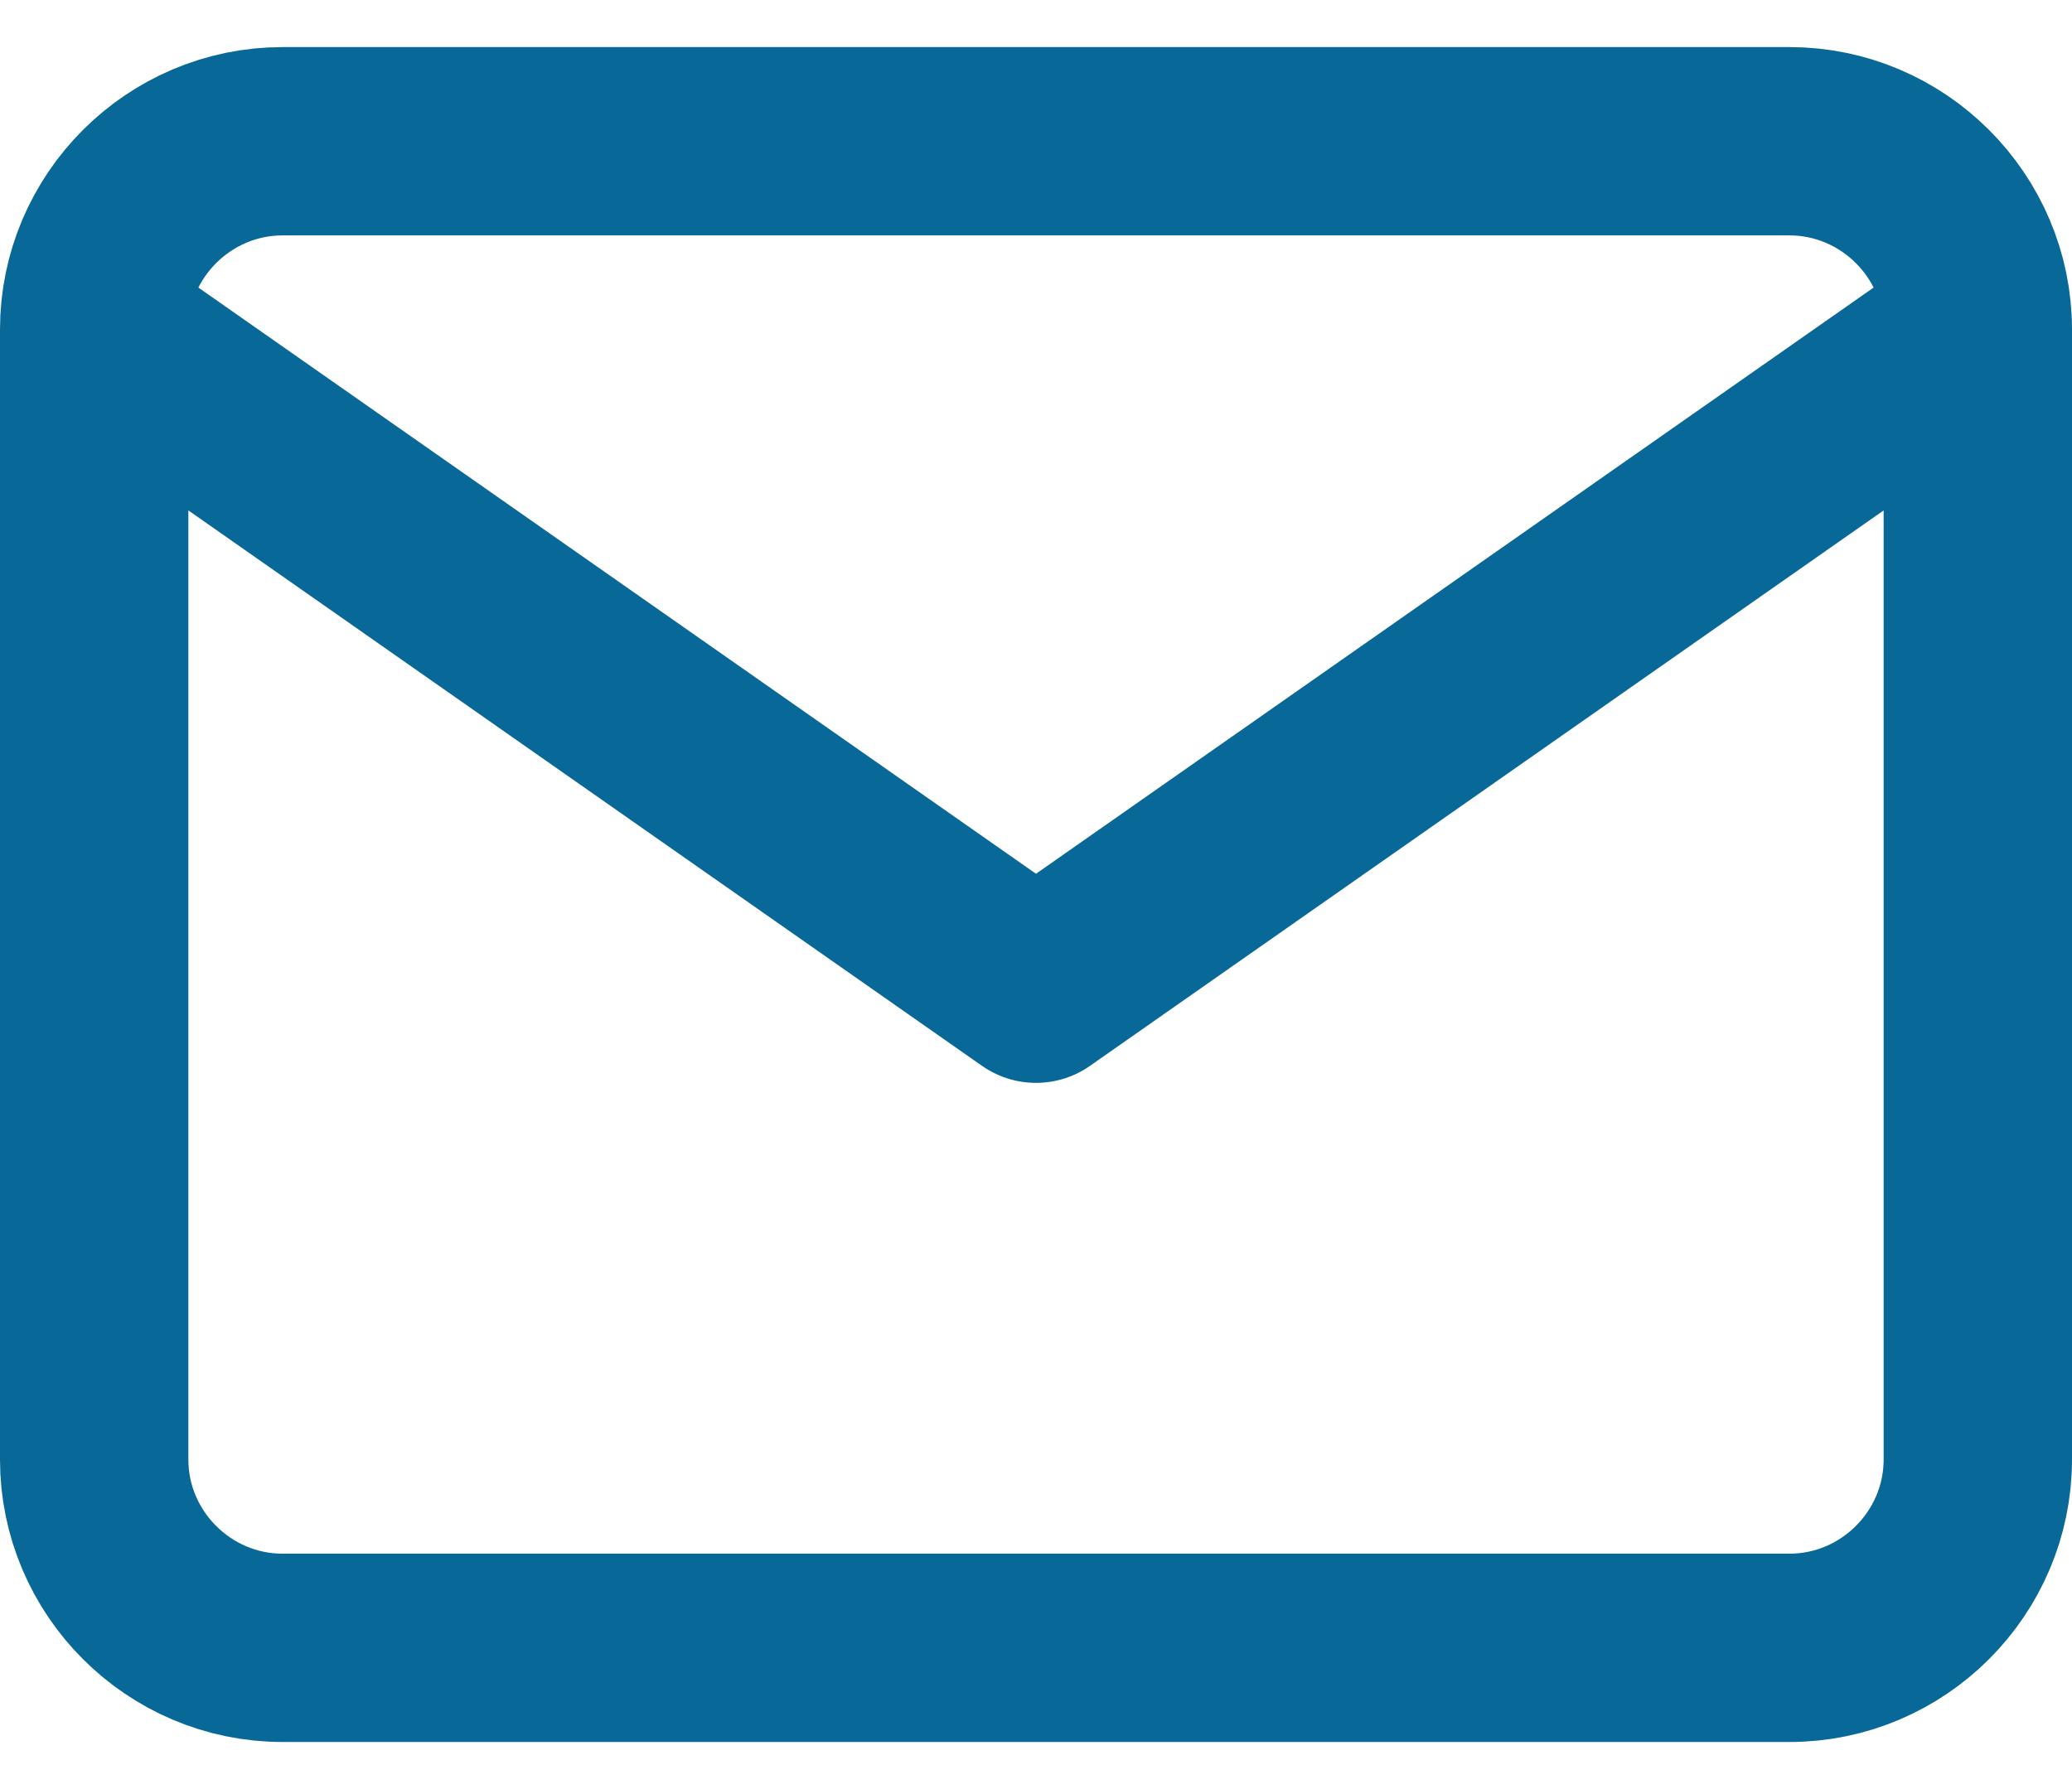
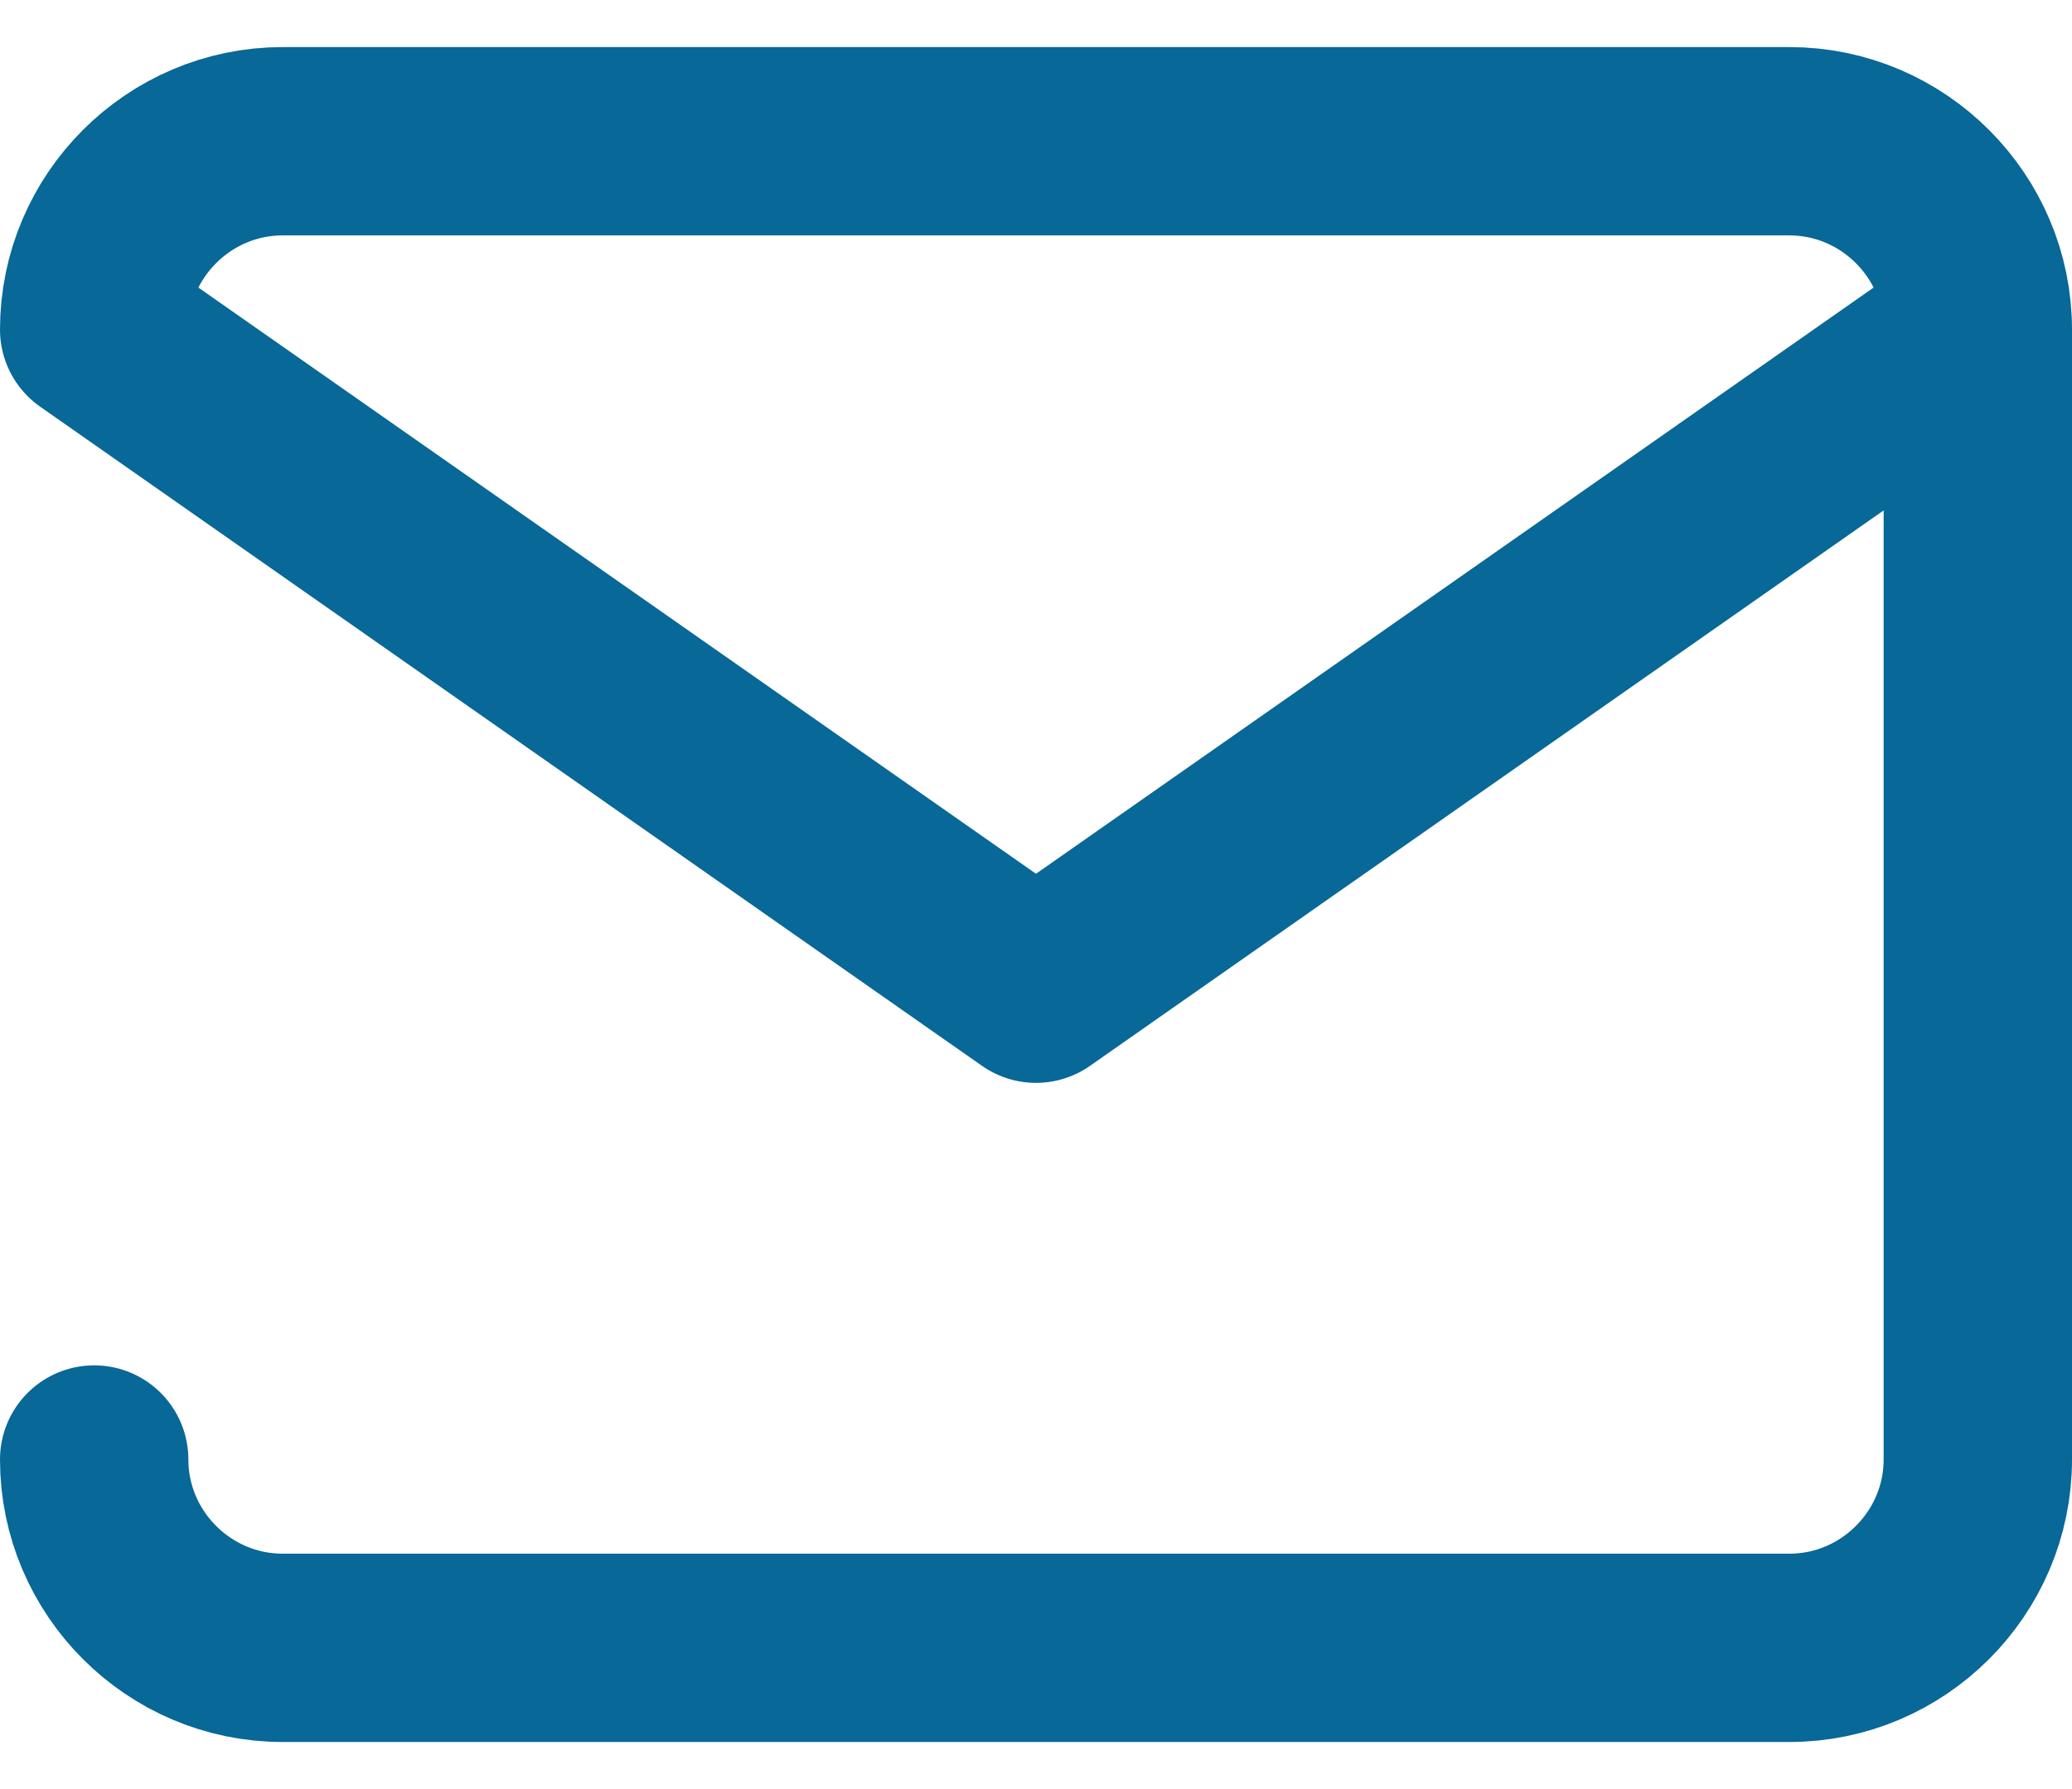
<svg xmlns="http://www.w3.org/2000/svg" width="22" height="19" viewBox="0 0 22 19" fill="none">
-   <path d="M21 3.5C21 2.4 20.1 1.5 19 1.5H3C1.9 1.5 1 2.4 1 3.5M21 3.5V15.5C21 16.6 20.1 17.5 19 17.5H3C1.9 17.5 1 16.6 1 15.5V3.5M21 3.5L11 10.5L1 3.5" stroke="#086897" stroke-width="2" stroke-linecap="round" stroke-linejoin="round" />
+   <path d="M21 3.5C21 2.4 20.1 1.5 19 1.5H3C1.9 1.5 1 2.4 1 3.5M21 3.5V15.5C21 16.6 20.1 17.5 19 17.5H3C1.9 17.5 1 16.6 1 15.5M21 3.5L11 10.5L1 3.5" stroke="#086897" stroke-width="2" stroke-linecap="round" stroke-linejoin="round" />
</svg>